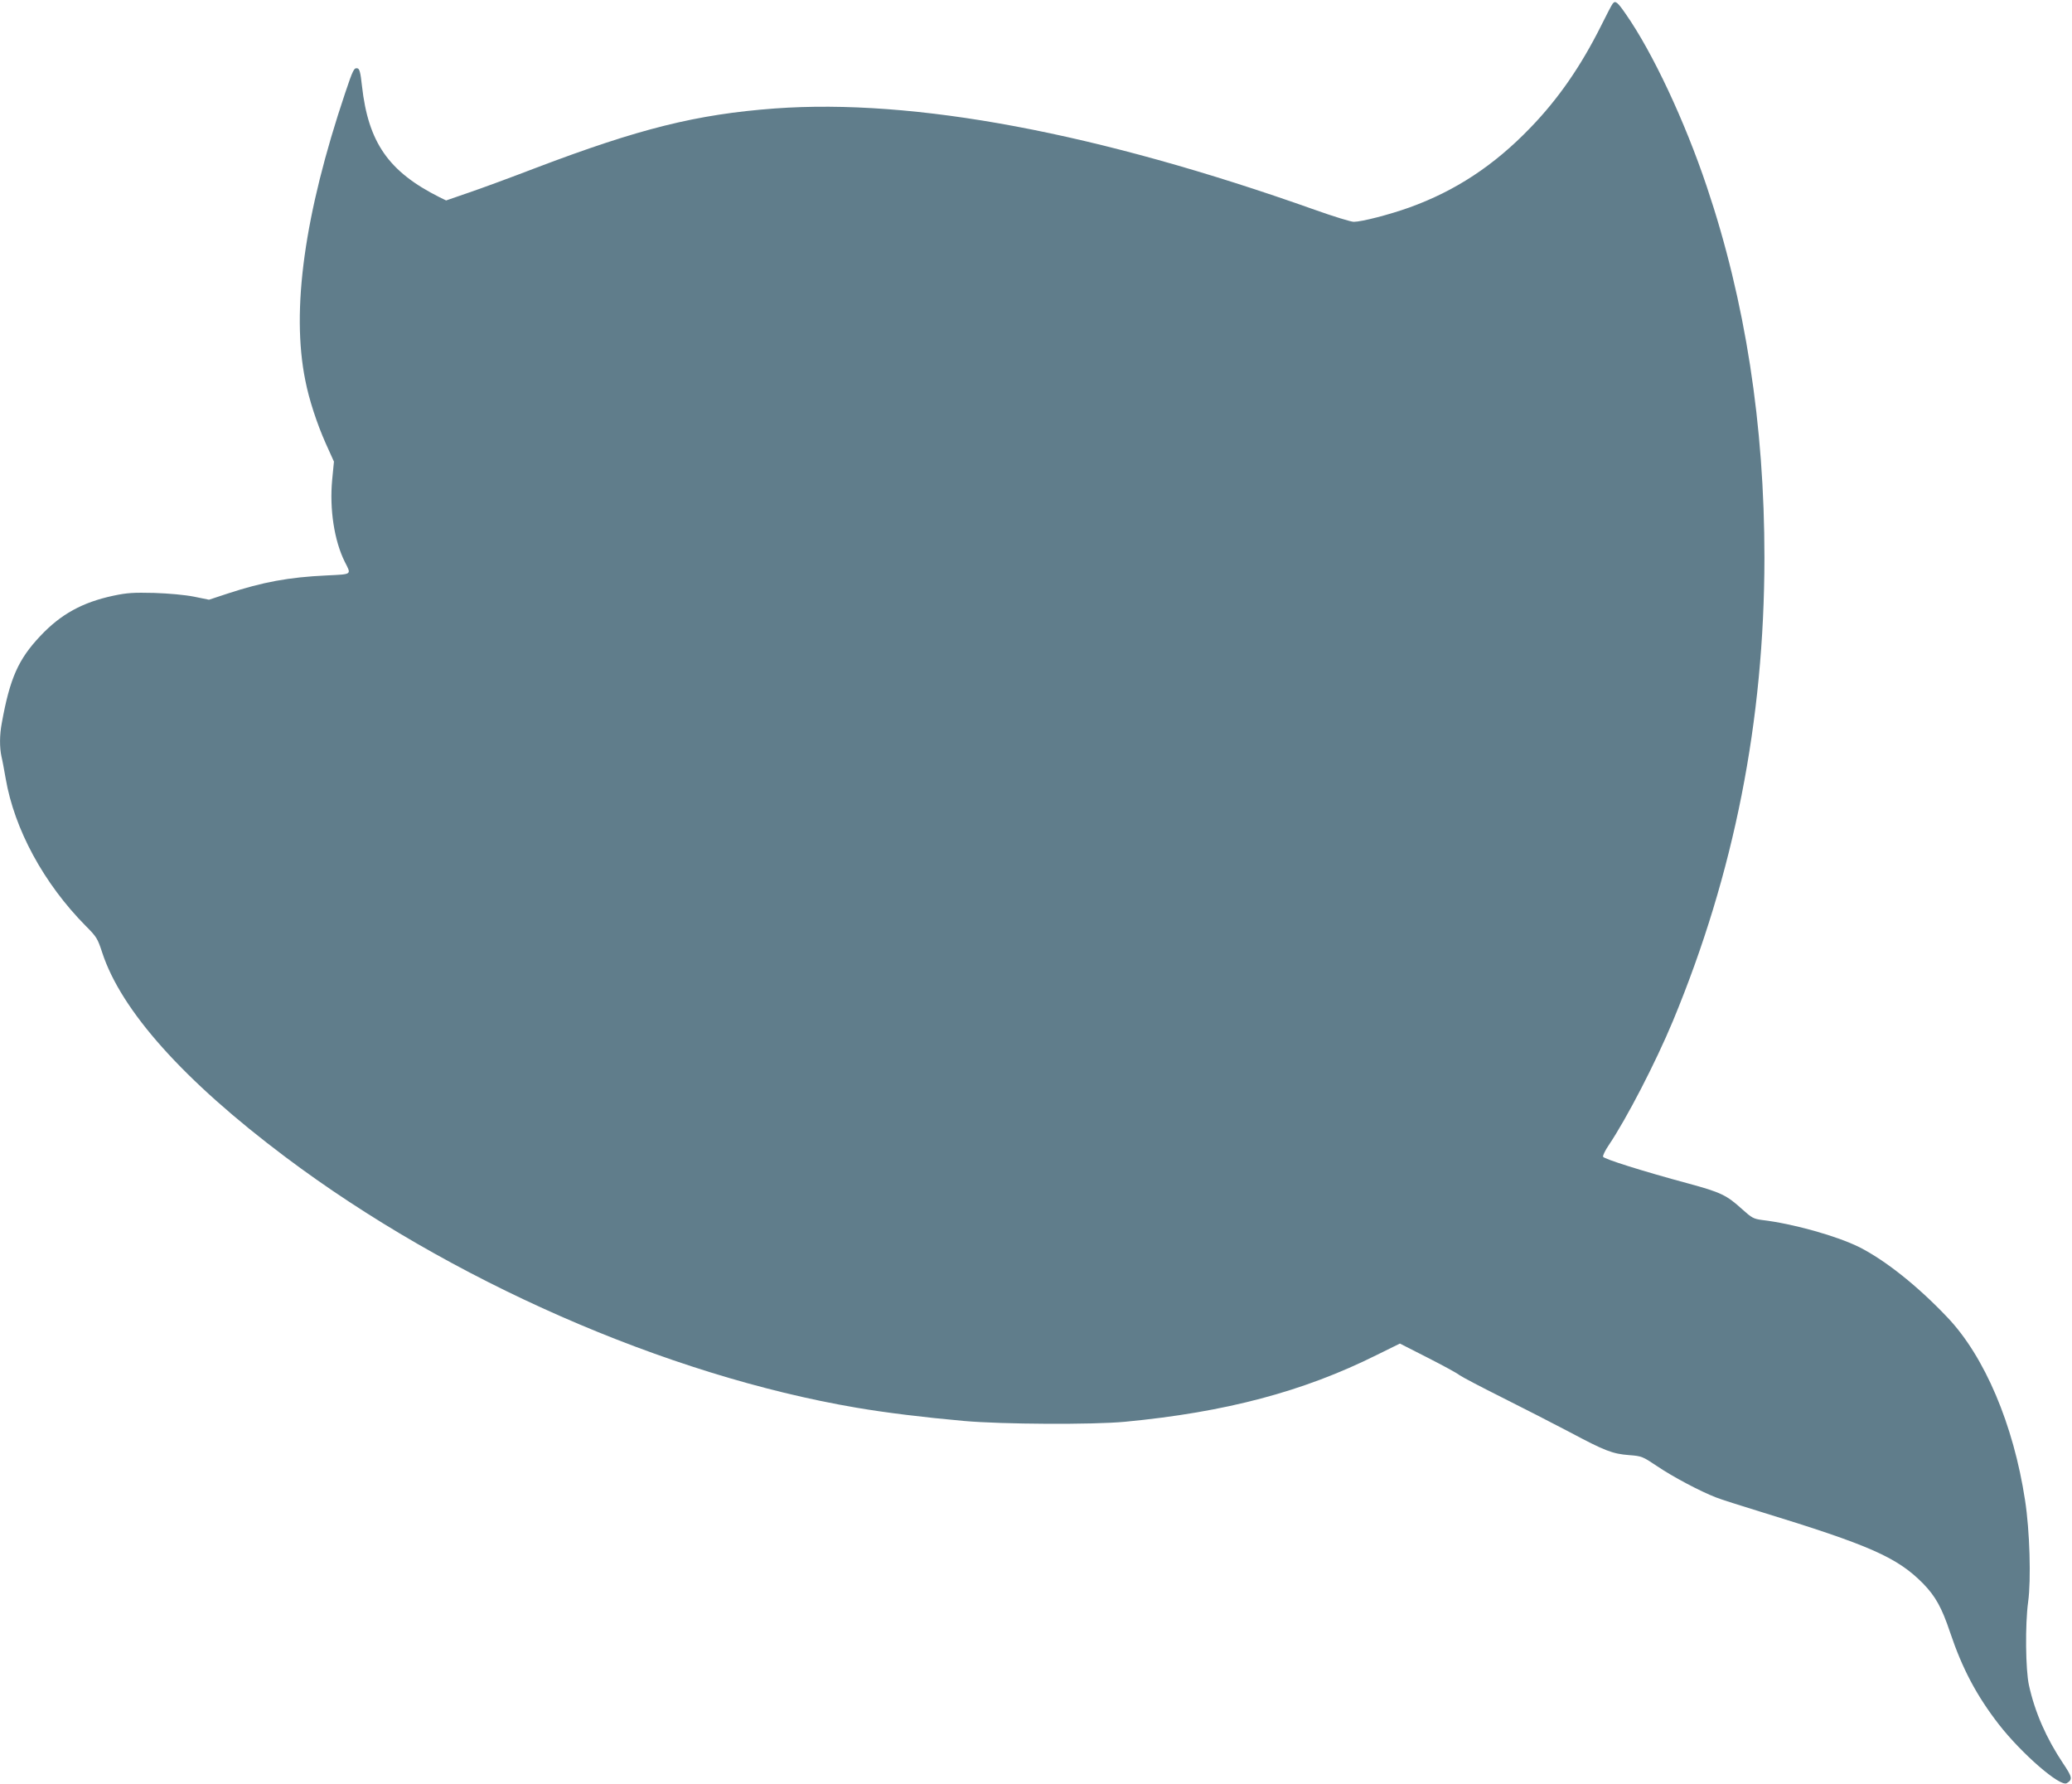
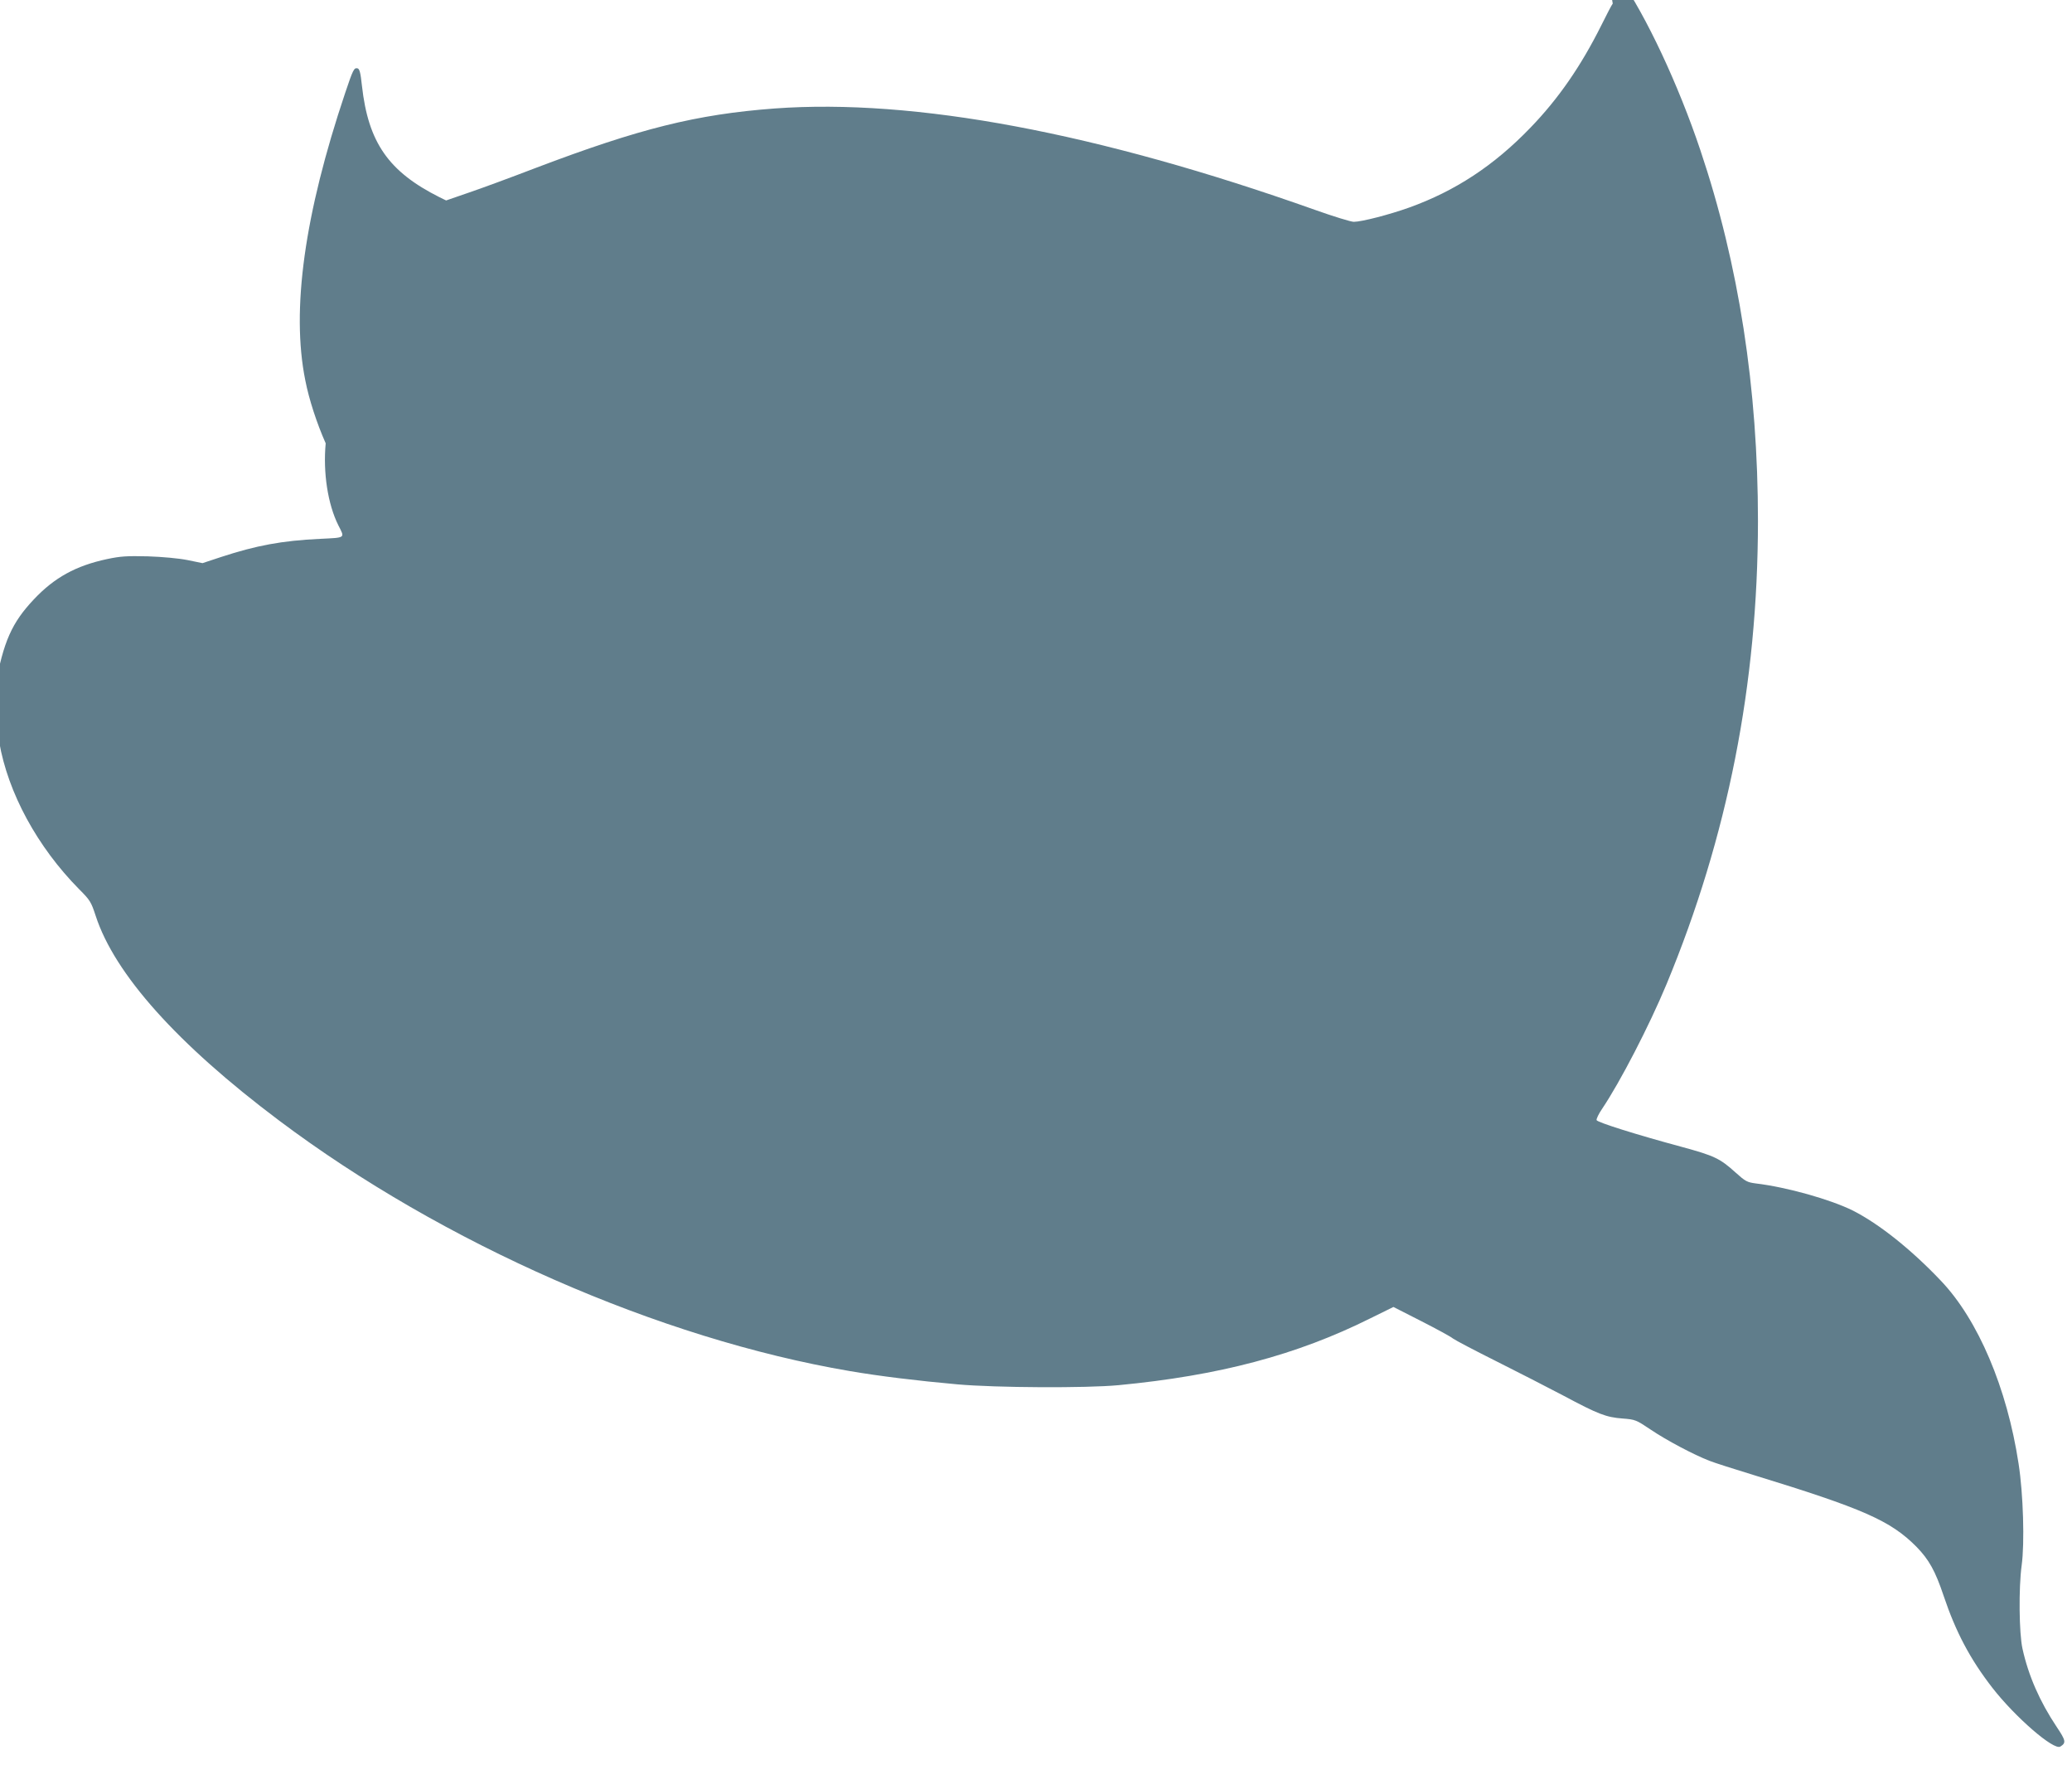
<svg xmlns="http://www.w3.org/2000/svg" version="1.0" width="1280pt" height="1102pt" viewBox="0 0 1280 1102" preserveAspectRatio="xMidYMid meet">
  <g transform="translate(0,1102) scale(0.1,-0.1)" fill="#607d8b" stroke="none">
-     <path d="M9963 10998 c-6 -7 -38 -68 -71 -135 -126 -252 -265 -453 -437 -631 -226 -235 -466 -392 -750 -494 -123 -44 -294 -88 -342 -88 -17 0 -125 33 -240 74 -1344 477 -2475 689 -3338 626 -482 -36 -835 -124 -1475 -367 -151 -58 -338 -127 -415 -153 l-139 -48 -41 20 c-315 158 -440 338 -479 688 -9 84 -15 105 -28 108 -21 4 -27 -7 -76 -153 -251 -747 -334 -1339 -246 -1774 23 -118 71 -265 126 -389 l51 -113 -11 -113 c-17 -181 13 -376 78 -506 41 -81 48 -76 -112 -84 -236 -11 -395 -41 -612 -112 l-115 -38 -93 19 c-56 11 -154 20 -245 23 -129 3 -167 1 -252 -17 -192 -41 -325 -114 -452 -249 -136 -144 -188 -261 -238 -538 -14 -74 -14 -150 -2 -206 6 -24 17 -85 26 -136 54 -314 235 -648 494 -910 67 -67 74 -78 102 -164 117 -360 505 -793 1131 -1263 1014 -762 2352 -1349 3528 -1549 181 -31 418 -60 665 -82 236 -21 795 -24 995 -5 620 59 1101 186 1556 413 l142 70 171 -87 c94 -48 183 -96 197 -108 15 -11 133 -73 263 -138 130 -65 317 -161 416 -213 221 -118 267 -135 369 -143 78 -6 83 -8 174 -69 96 -65 266 -155 362 -192 30 -12 152 -51 270 -87 682 -209 849 -283 1009 -444 77 -79 116 -148 168 -303 75 -223 163 -390 301 -568 140 -180 380 -389 420 -363 37 23 34 37 -23 122 -104 156 -174 315 -211 483 -21 95 -24 375 -5 514 19 137 10 442 -19 628 -71 467 -250 889 -480 1130 -184 194 -382 351 -543 433 -139 69 -408 145 -601 168 -53 7 -64 13 -124 67 -96 87 -131 104 -334 159 -278 75 -520 151 -525 165 -2 7 13 39 35 71 111 165 290 511 397 768 378 911 564 1853 565 2860 0 821 -118 1585 -356 2292 -136 405 -334 828 -501 1067 -51 74 -64 84 -80 64z" />
+     <path d="M9963 10998 c-6 -7 -38 -68 -71 -135 -126 -252 -265 -453 -437 -631 -226 -235 -466 -392 -750 -494 -123 -44 -294 -88 -342 -88 -17 0 -125 33 -240 74 -1344 477 -2475 689 -3338 626 -482 -36 -835 -124 -1475 -367 -151 -58 -338 -127 -415 -153 l-139 -48 -41 20 c-315 158 -440 338 -479 688 -9 84 -15 105 -28 108 -21 4 -27 -7 -76 -153 -251 -747 -334 -1339 -246 -1774 23 -118 71 -265 126 -389 c-17 -181 13 -376 78 -506 41 -81 48 -76 -112 -84 -236 -11 -395 -41 -612 -112 l-115 -38 -93 19 c-56 11 -154 20 -245 23 -129 3 -167 1 -252 -17 -192 -41 -325 -114 -452 -249 -136 -144 -188 -261 -238 -538 -14 -74 -14 -150 -2 -206 6 -24 17 -85 26 -136 54 -314 235 -648 494 -910 67 -67 74 -78 102 -164 117 -360 505 -793 1131 -1263 1014 -762 2352 -1349 3528 -1549 181 -31 418 -60 665 -82 236 -21 795 -24 995 -5 620 59 1101 186 1556 413 l142 70 171 -87 c94 -48 183 -96 197 -108 15 -11 133 -73 263 -138 130 -65 317 -161 416 -213 221 -118 267 -135 369 -143 78 -6 83 -8 174 -69 96 -65 266 -155 362 -192 30 -12 152 -51 270 -87 682 -209 849 -283 1009 -444 77 -79 116 -148 168 -303 75 -223 163 -390 301 -568 140 -180 380 -389 420 -363 37 23 34 37 -23 122 -104 156 -174 315 -211 483 -21 95 -24 375 -5 514 19 137 10 442 -19 628 -71 467 -250 889 -480 1130 -184 194 -382 351 -543 433 -139 69 -408 145 -601 168 -53 7 -64 13 -124 67 -96 87 -131 104 -334 159 -278 75 -520 151 -525 165 -2 7 13 39 35 71 111 165 290 511 397 768 378 911 564 1853 565 2860 0 821 -118 1585 -356 2292 -136 405 -334 828 -501 1067 -51 74 -64 84 -80 64z" />
  </g>
</svg>